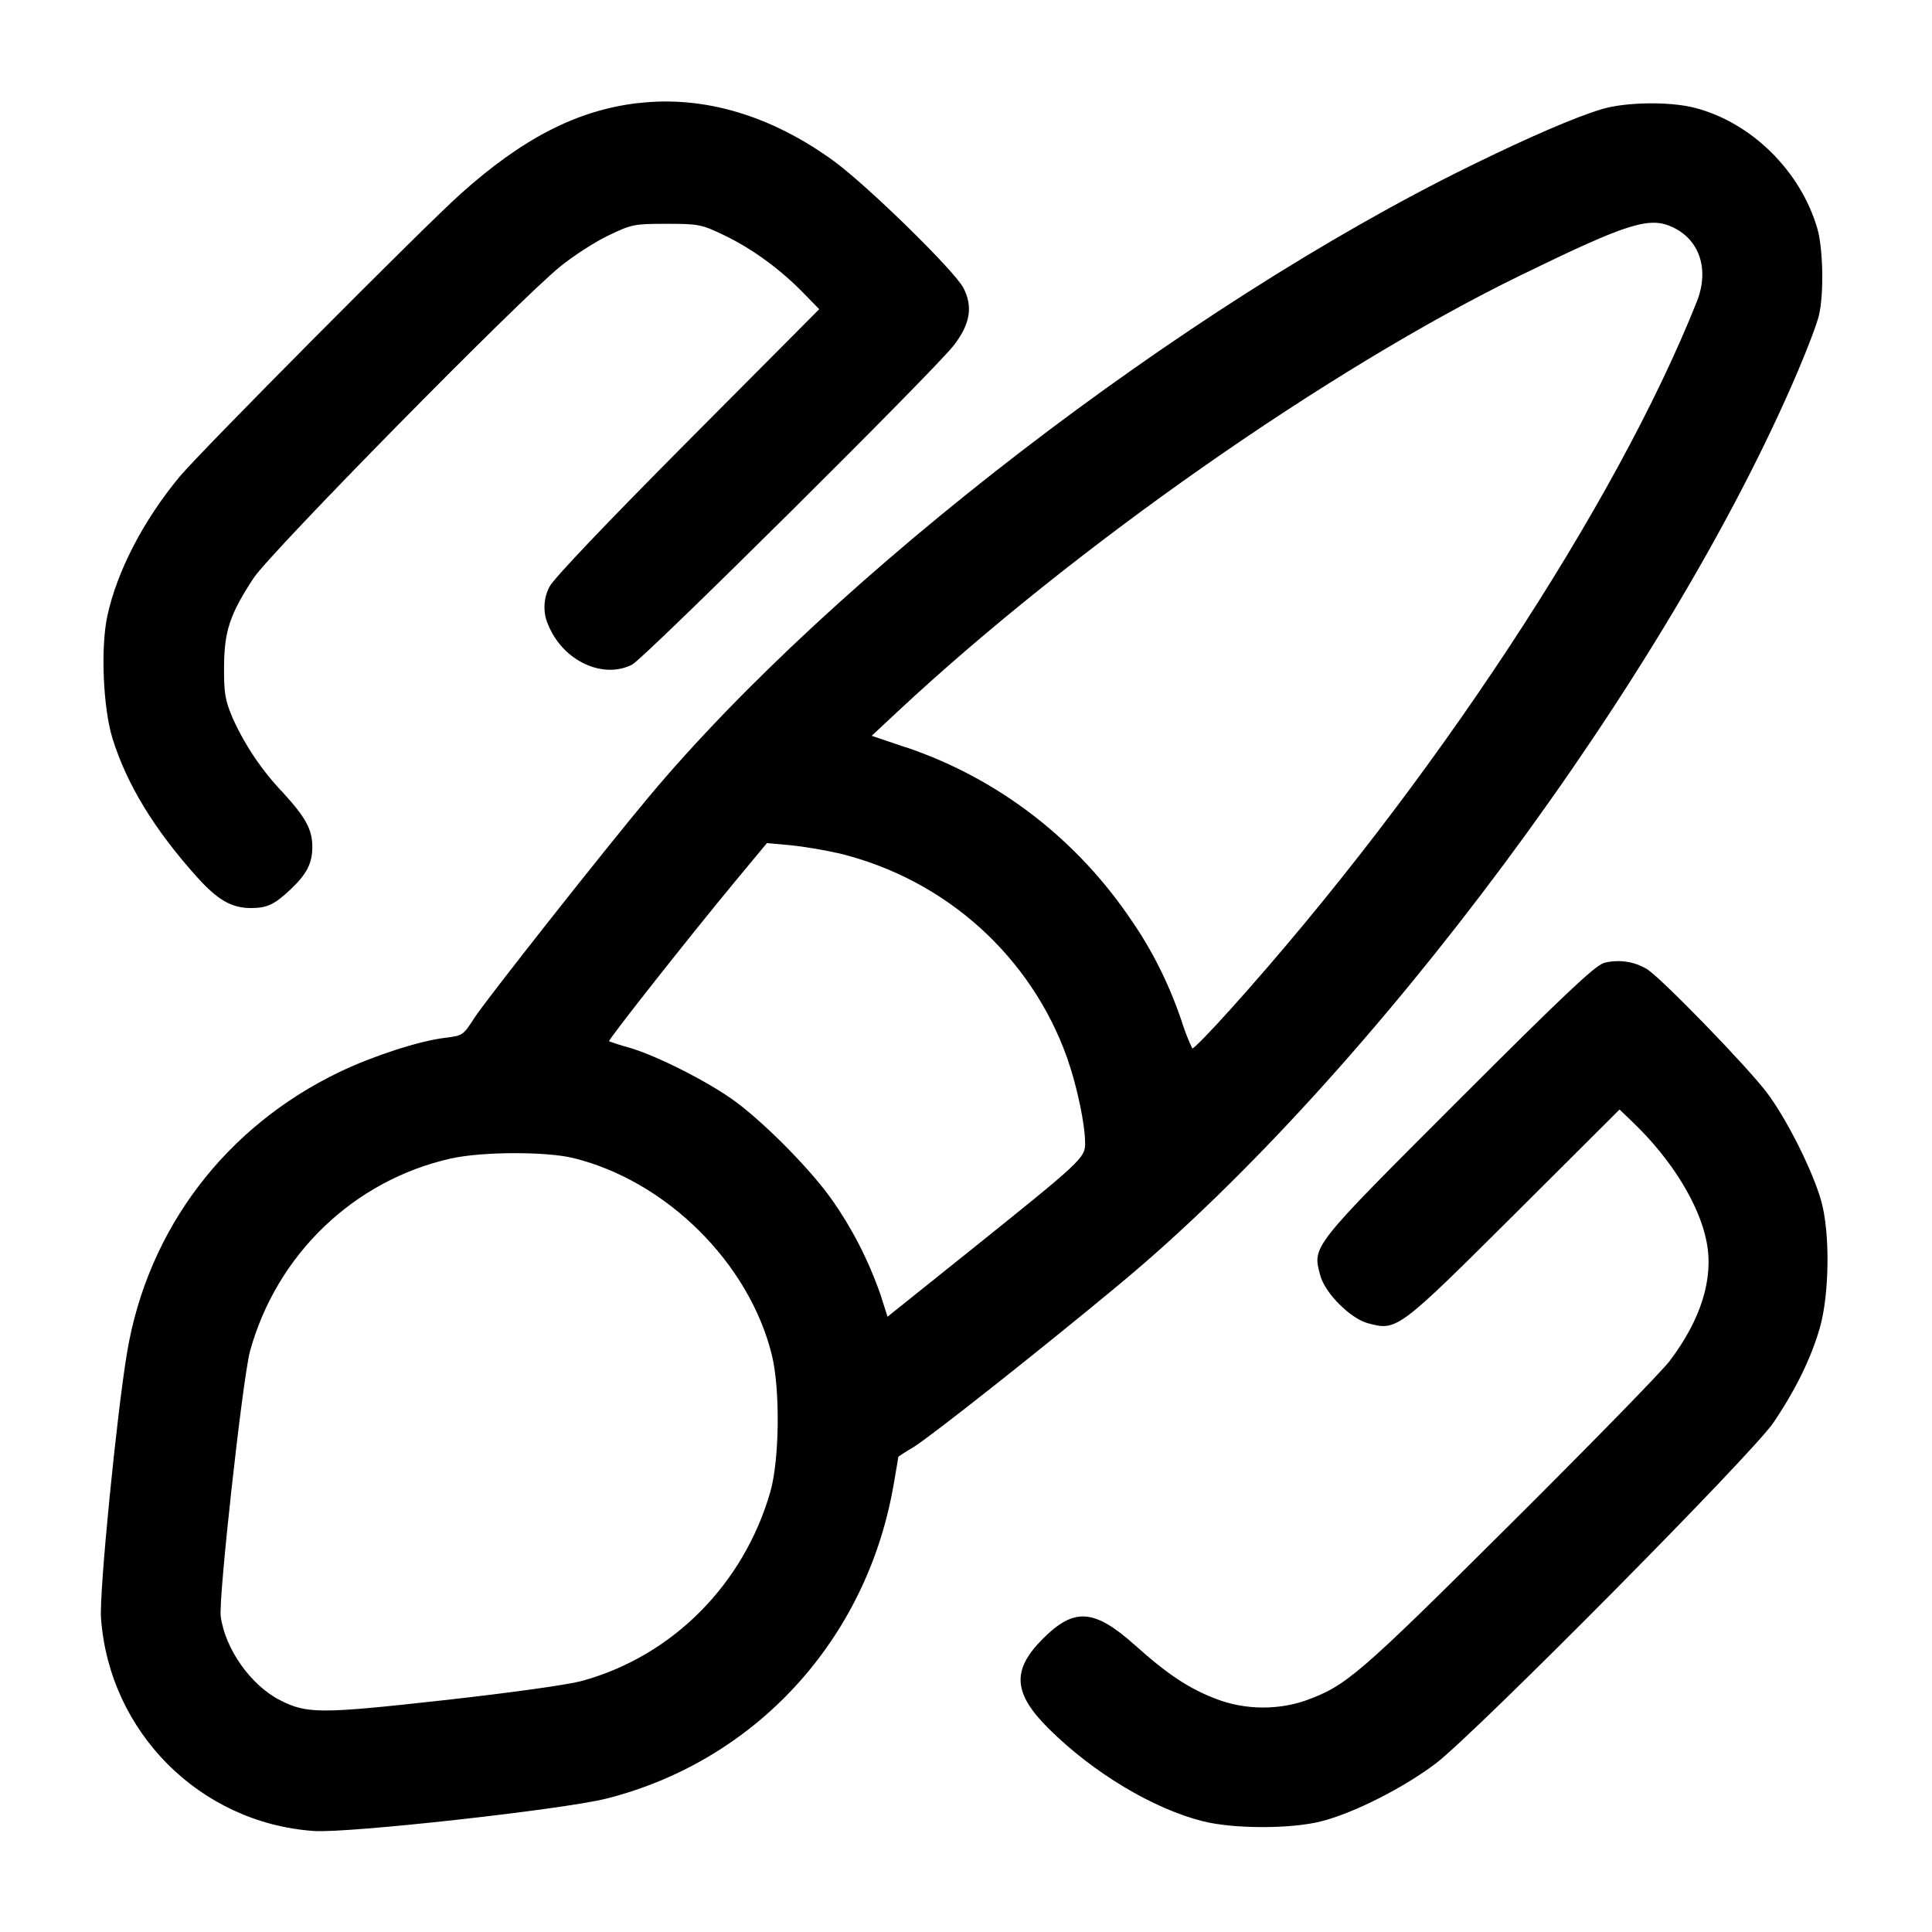
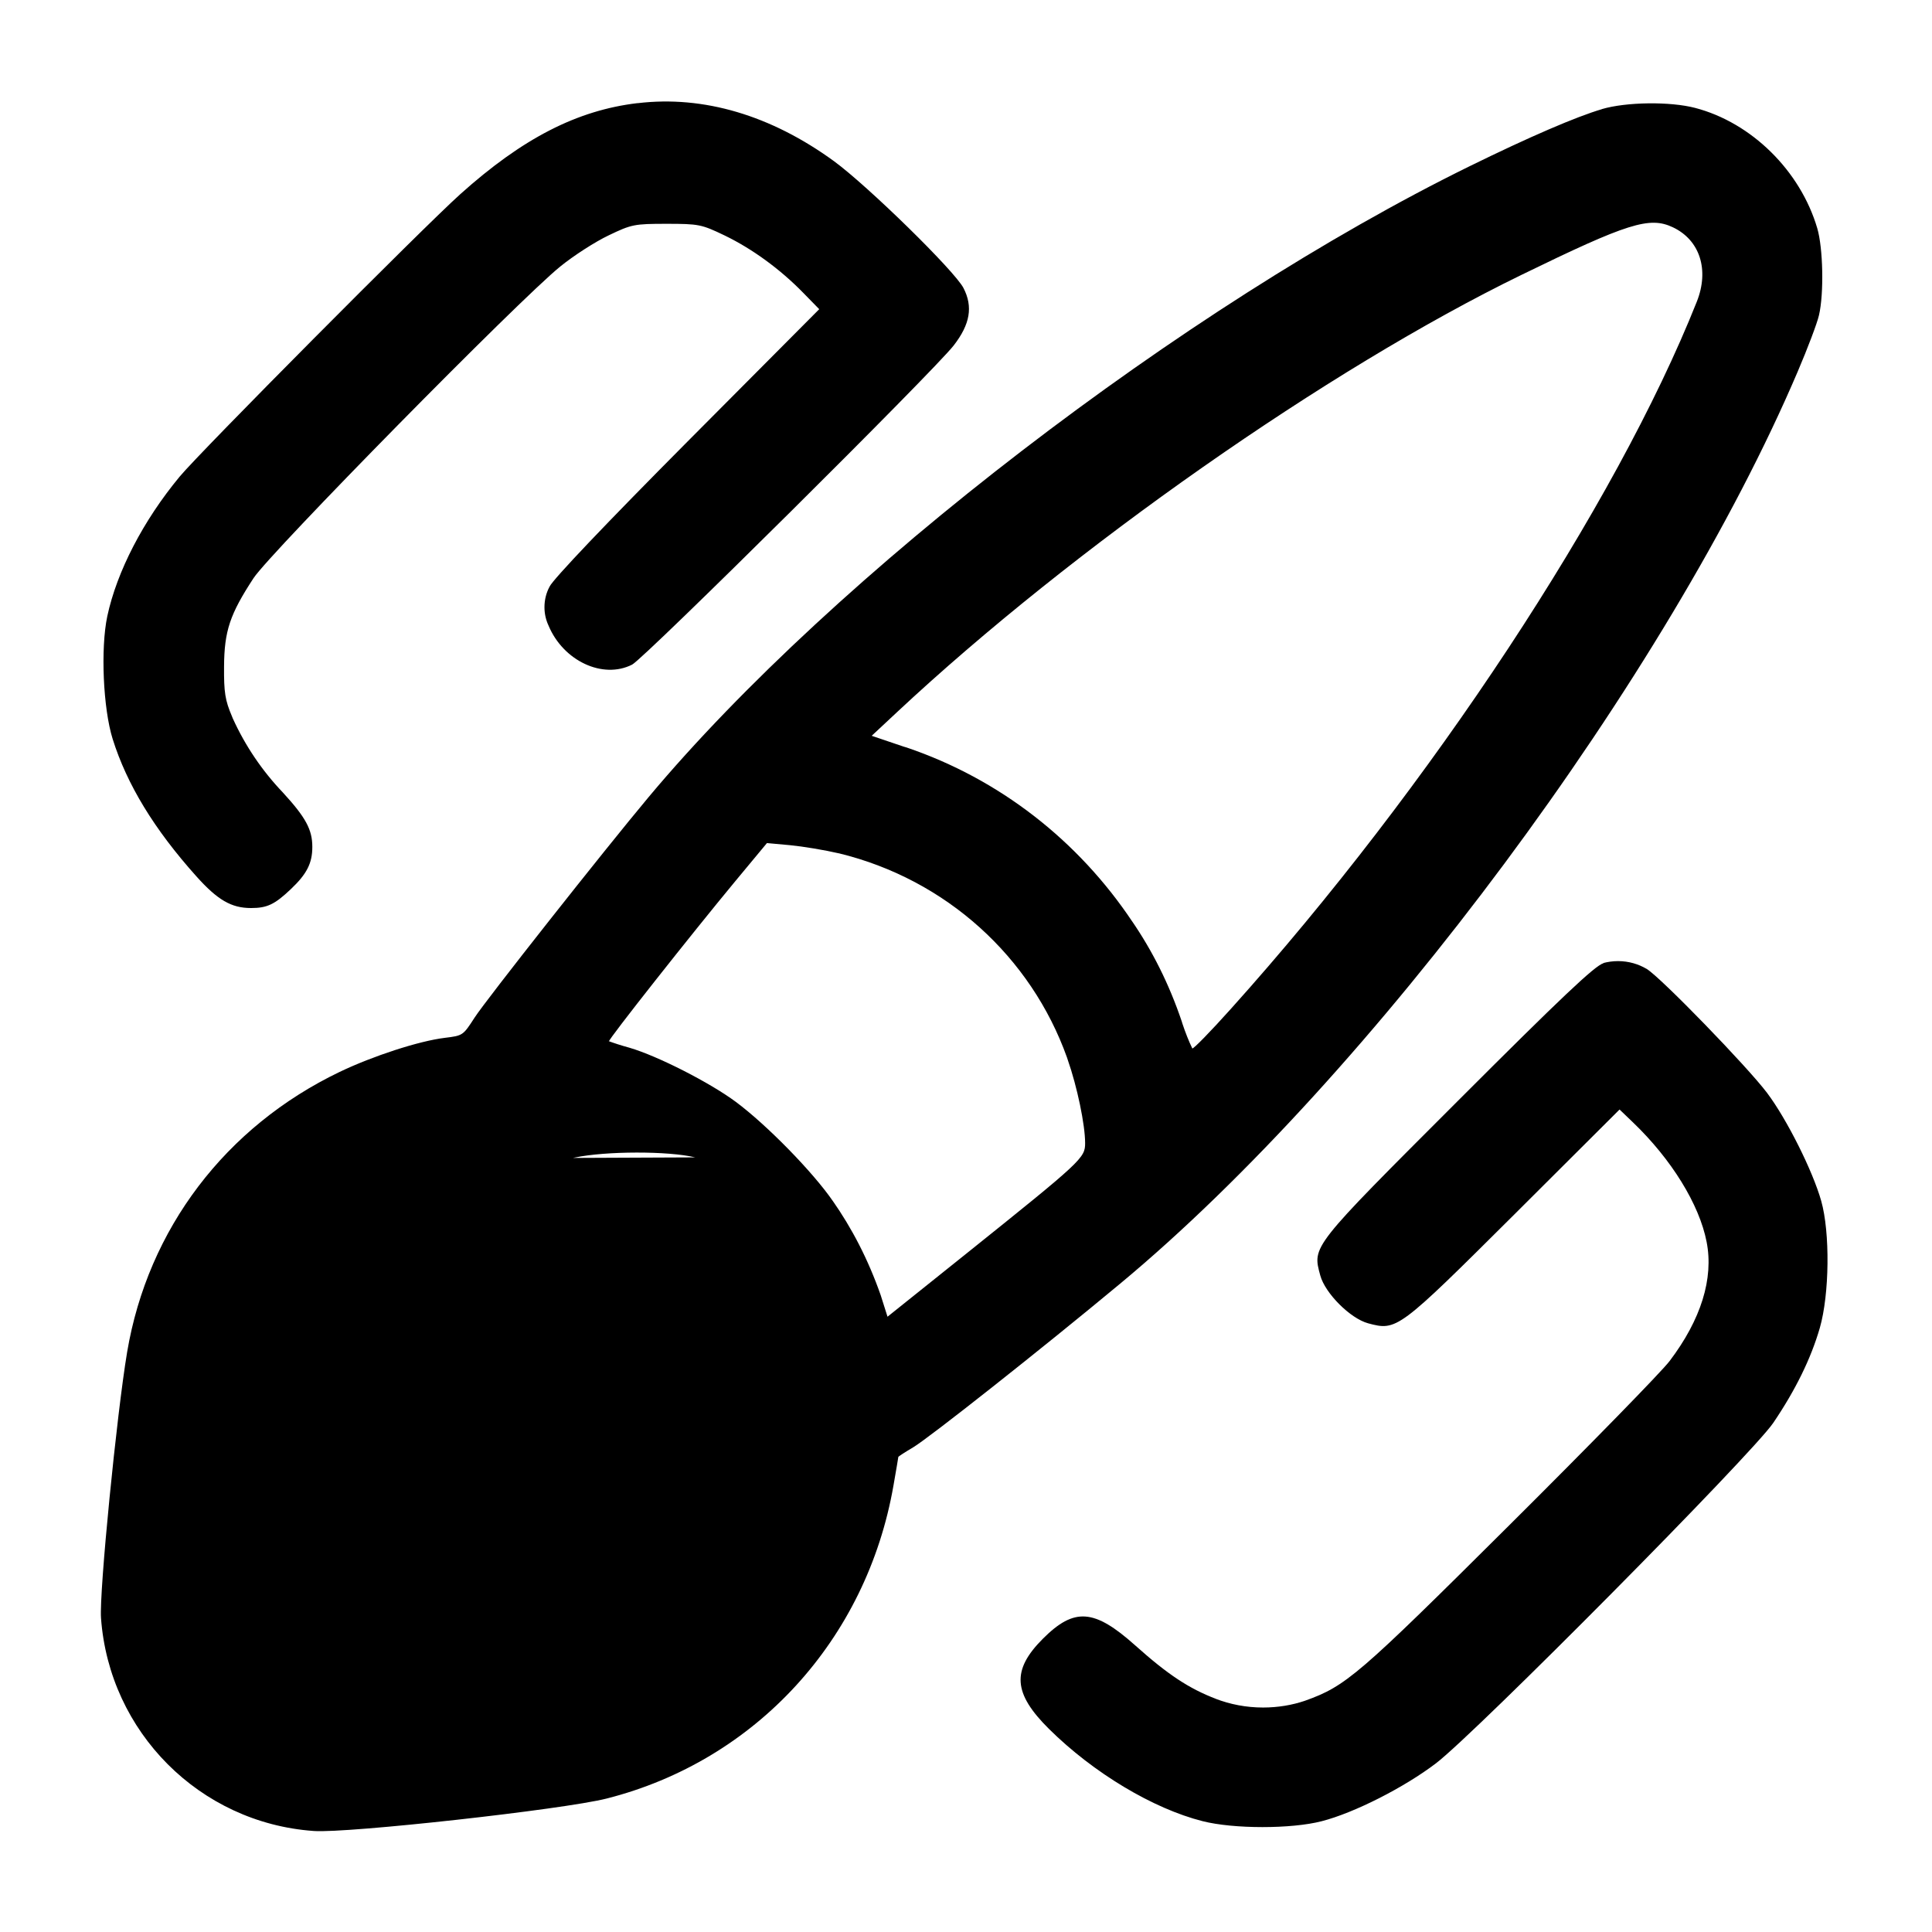
<svg xmlns="http://www.w3.org/2000/svg" version="1.1" width="32" height="32" viewBox="0 0 32 32">
  <title>designtools</title>
-   <path d="M10.56 1.708c-1.003 0.119-1.905 0.583-2.935 1.507-0.619 0.555-4.312 4.272-4.649 4.679-0.603 0.727-1.041 1.573-1.199 2.313-0.113 0.533-0.069 1.529 0.089 2.033 0.237 0.755 0.689 1.496 1.383 2.271 0.355 0.397 0.583 0.529 0.909 0.529 0.267 0 0.391-0.059 0.659-0.313 0.265-0.251 0.356-0.429 0.356-0.7 0-0.285-0.108-0.487-0.488-0.901-0.341-0.357-0.624-0.773-0.831-1.231l-0.011-0.028c-0.115-0.269-0.135-0.399-0.132-0.827 0.004-0.589 0.096-0.865 0.489-1.465 0.279-0.424 4.395-4.607 5.080-5.161 0.22-0.179 0.58-0.411 0.8-0.515 0.38-0.183 0.427-0.192 0.96-0.192s0.579 0.009 0.96 0.192c0.456 0.22 0.92 0.557 1.304 0.951l0.265 0.271-2.189 2.2c-1.328 1.336-2.223 2.276-2.277 2.395-0.054 0.099-0.085 0.216-0.085 0.341 0 0.111 0.025 0.216 0.070 0.31l-0.002-0.004c0.245 0.585 0.9 0.891 1.384 0.645 0.199-0.1 5.004-4.869 5.327-5.287 0.272-0.351 0.321-0.641 0.161-0.951-0.147-0.284-1.583-1.689-2.144-2.1-1.043-0.76-2.161-1.092-3.253-0.961zM26.533 1.808c-0.424 0.124-1.205 0.461-2.187 0.943-4.733 2.323-10.524 6.772-13.601 10.449-0.744 0.889-2.696 3.363-2.883 3.653-0.193 0.299-0.195 0.3-0.495 0.337-0.427 0.052-1.187 0.299-1.741 0.564-1.891 0.908-3.176 2.601-3.52 4.639-0.173 1.031-0.464 3.976-0.433 4.407 0.137 1.89 1.637 3.39 3.514 3.526l0.012 0.001c0.561 0.040 4.133-0.356 4.847-0.537 2.472-0.627 4.308-2.631 4.753-5.187 0.044-0.252 0.080-0.463 0.080-0.471s0.111-0.080 0.245-0.159c0.257-0.152 2.121-1.624 3.425-2.708 4.164-3.457 9.079-10.072 11.227-15.111 0.164-0.384 0.323-0.804 0.352-0.933 0.084-0.359 0.068-1.111-0.028-1.439-0.28-0.953-1.089-1.751-2.024-1.995-0.415-0.108-1.14-0.099-1.544 0.020zM27.709 3.765c0.447 0.212 0.605 0.705 0.395 1.233-1.34 3.369-4.417 8.040-7.716 11.711-0.337 0.376-0.625 0.671-0.64 0.656-0.057-0.118-0.115-0.264-0.165-0.415l-0.008-0.028c-0.213-0.63-0.49-1.177-0.832-1.675l0.015 0.023c-0.9-1.35-2.206-2.368-3.741-2.889l-0.051-0.015-0.528-0.179 0.421-0.393c2.908-2.717 7.144-5.684 10.341-7.241 1.764-0.86 2.121-0.972 2.509-0.788zM13.893 14.133c1.778 0.432 3.184 1.715 3.78 3.383l0.012 0.037c0.156 0.445 0.288 1.077 0.288 1.38 0 0.247-0.048 0.292-1.969 1.832l-1.304 1.044-0.113-0.357c-0.208-0.593-0.475-1.107-0.803-1.575l0.014 0.021c-0.332-0.484-1.096-1.265-1.611-1.648-0.431-0.32-1.295-0.76-1.76-0.896-0.146-0.040-0.258-0.077-0.369-0.118l0.030 0.010c-0.024-0.016 1.375-1.788 2.091-2.651l0.524-0.631 0.383 0.035c0.209 0.020 0.573 0.080 0.808 0.135zM26.56 15.953c-0.144 0.041-0.7 0.568-2.409 2.277-2.444 2.444-2.415 2.407-2.283 2.896 0.080 0.295 0.497 0.712 0.792 0.792 0.477 0.128 0.497 0.113 2.42-1.801l1.745-1.74 0.221 0.212c0.639 0.612 1.101 1.361 1.221 1.981 0.119 0.607-0.093 1.287-0.613 1.973-0.128 0.171-1.321 1.392-2.651 2.715-2.516 2.503-2.708 2.668-3.392 2.913-0.206 0.070-0.443 0.111-0.69 0.111-0.279 0-0.546-0.052-0.792-0.147l0.015 0.005c-0.451-0.172-0.8-0.403-1.339-0.885-0.681-0.609-1.011-0.633-1.531-0.113-0.521 0.521-0.496 0.904 0.103 1.497 0.733 0.725 1.719 1.317 2.541 1.525 0.512 0.131 1.473 0.131 1.973 0.001 0.537-0.137 1.369-0.56 1.893-0.959 0.66-0.504 5.235-5.12 5.587-5.639 0.369-0.545 0.624-1.065 0.771-1.573 0.16-0.559 0.171-1.579 0.023-2.103-0.141-0.499-0.569-1.353-0.895-1.787s-1.756-1.908-1.992-2.053c-0.137-0.083-0.302-0.132-0.479-0.132-0.086 0-0.169 0.012-0.248 0.033l0.007-0.002zM9.489 19.179c1.545 0.377 2.919 1.737 3.295 3.263 0.14 0.568 0.127 1.737-0.025 2.267-0.439 1.529-1.616 2.715-3.108 3.129-0.237 0.067-1.167 0.196-2.301 0.323-2.047 0.227-2.265 0.227-2.713-0.001-0.483-0.247-0.907-0.847-0.981-1.385-0.040-0.289 0.359-3.911 0.484-4.392 0.443-1.607 1.72-2.832 3.325-3.194l0.030-0.006c0.513-0.109 1.553-0.111 1.996-0.003z" />
+   <path d="M10.56 1.708c-1.003 0.119-1.905 0.583-2.935 1.507-0.619 0.555-4.312 4.272-4.649 4.679-0.603 0.727-1.041 1.573-1.199 2.313-0.113 0.533-0.069 1.529 0.089 2.033 0.237 0.755 0.689 1.496 1.383 2.271 0.355 0.397 0.583 0.529 0.909 0.529 0.267 0 0.391-0.059 0.659-0.313 0.265-0.251 0.356-0.429 0.356-0.7 0-0.285-0.108-0.487-0.488-0.901-0.341-0.357-0.624-0.773-0.831-1.231l-0.011-0.028c-0.115-0.269-0.135-0.399-0.132-0.827 0.004-0.589 0.096-0.865 0.489-1.465 0.279-0.424 4.395-4.607 5.080-5.161 0.22-0.179 0.58-0.411 0.8-0.515 0.38-0.183 0.427-0.192 0.96-0.192s0.579 0.009 0.96 0.192c0.456 0.22 0.92 0.557 1.304 0.951l0.265 0.271-2.189 2.2c-1.328 1.336-2.223 2.276-2.277 2.395-0.054 0.099-0.085 0.216-0.085 0.341 0 0.111 0.025 0.216 0.070 0.31l-0.002-0.004c0.245 0.585 0.9 0.891 1.384 0.645 0.199-0.1 5.004-4.869 5.327-5.287 0.272-0.351 0.321-0.641 0.161-0.951-0.147-0.284-1.583-1.689-2.144-2.1-1.043-0.76-2.161-1.092-3.253-0.961zM26.533 1.808c-0.424 0.124-1.205 0.461-2.187 0.943-4.733 2.323-10.524 6.772-13.601 10.449-0.744 0.889-2.696 3.363-2.883 3.653-0.193 0.299-0.195 0.3-0.495 0.337-0.427 0.052-1.187 0.299-1.741 0.564-1.891 0.908-3.176 2.601-3.52 4.639-0.173 1.031-0.464 3.976-0.433 4.407 0.137 1.89 1.637 3.39 3.514 3.526l0.012 0.001c0.561 0.040 4.133-0.356 4.847-0.537 2.472-0.627 4.308-2.631 4.753-5.187 0.044-0.252 0.080-0.463 0.080-0.471s0.111-0.080 0.245-0.159c0.257-0.152 2.121-1.624 3.425-2.708 4.164-3.457 9.079-10.072 11.227-15.111 0.164-0.384 0.323-0.804 0.352-0.933 0.084-0.359 0.068-1.111-0.028-1.439-0.28-0.953-1.089-1.751-2.024-1.995-0.415-0.108-1.14-0.099-1.544 0.020zM27.709 3.765c0.447 0.212 0.605 0.705 0.395 1.233-1.34 3.369-4.417 8.040-7.716 11.711-0.337 0.376-0.625 0.671-0.64 0.656-0.057-0.118-0.115-0.264-0.165-0.415l-0.008-0.028c-0.213-0.63-0.49-1.177-0.832-1.675l0.015 0.023c-0.9-1.35-2.206-2.368-3.741-2.889l-0.051-0.015-0.528-0.179 0.421-0.393c2.908-2.717 7.144-5.684 10.341-7.241 1.764-0.86 2.121-0.972 2.509-0.788zM13.893 14.133c1.778 0.432 3.184 1.715 3.78 3.383l0.012 0.037c0.156 0.445 0.288 1.077 0.288 1.38 0 0.247-0.048 0.292-1.969 1.832l-1.304 1.044-0.113-0.357c-0.208-0.593-0.475-1.107-0.803-1.575l0.014 0.021c-0.332-0.484-1.096-1.265-1.611-1.648-0.431-0.32-1.295-0.76-1.76-0.896-0.146-0.040-0.258-0.077-0.369-0.118l0.030 0.010c-0.024-0.016 1.375-1.788 2.091-2.651l0.524-0.631 0.383 0.035c0.209 0.020 0.573 0.080 0.808 0.135zM26.56 15.953c-0.144 0.041-0.7 0.568-2.409 2.277-2.444 2.444-2.415 2.407-2.283 2.896 0.080 0.295 0.497 0.712 0.792 0.792 0.477 0.128 0.497 0.113 2.42-1.801l1.745-1.74 0.221 0.212c0.639 0.612 1.101 1.361 1.221 1.981 0.119 0.607-0.093 1.287-0.613 1.973-0.128 0.171-1.321 1.392-2.651 2.715-2.516 2.503-2.708 2.668-3.392 2.913-0.206 0.070-0.443 0.111-0.69 0.111-0.279 0-0.546-0.052-0.792-0.147l0.015 0.005c-0.451-0.172-0.8-0.403-1.339-0.885-0.681-0.609-1.011-0.633-1.531-0.113-0.521 0.521-0.496 0.904 0.103 1.497 0.733 0.725 1.719 1.317 2.541 1.525 0.512 0.131 1.473 0.131 1.973 0.001 0.537-0.137 1.369-0.56 1.893-0.959 0.66-0.504 5.235-5.12 5.587-5.639 0.369-0.545 0.624-1.065 0.771-1.573 0.16-0.559 0.171-1.579 0.023-2.103-0.141-0.499-0.569-1.353-0.895-1.787s-1.756-1.908-1.992-2.053c-0.137-0.083-0.302-0.132-0.479-0.132-0.086 0-0.169 0.012-0.248 0.033l0.007-0.002zM9.489 19.179l0.030-0.006c0.513-0.109 1.553-0.111 1.996-0.003z" />
</svg>